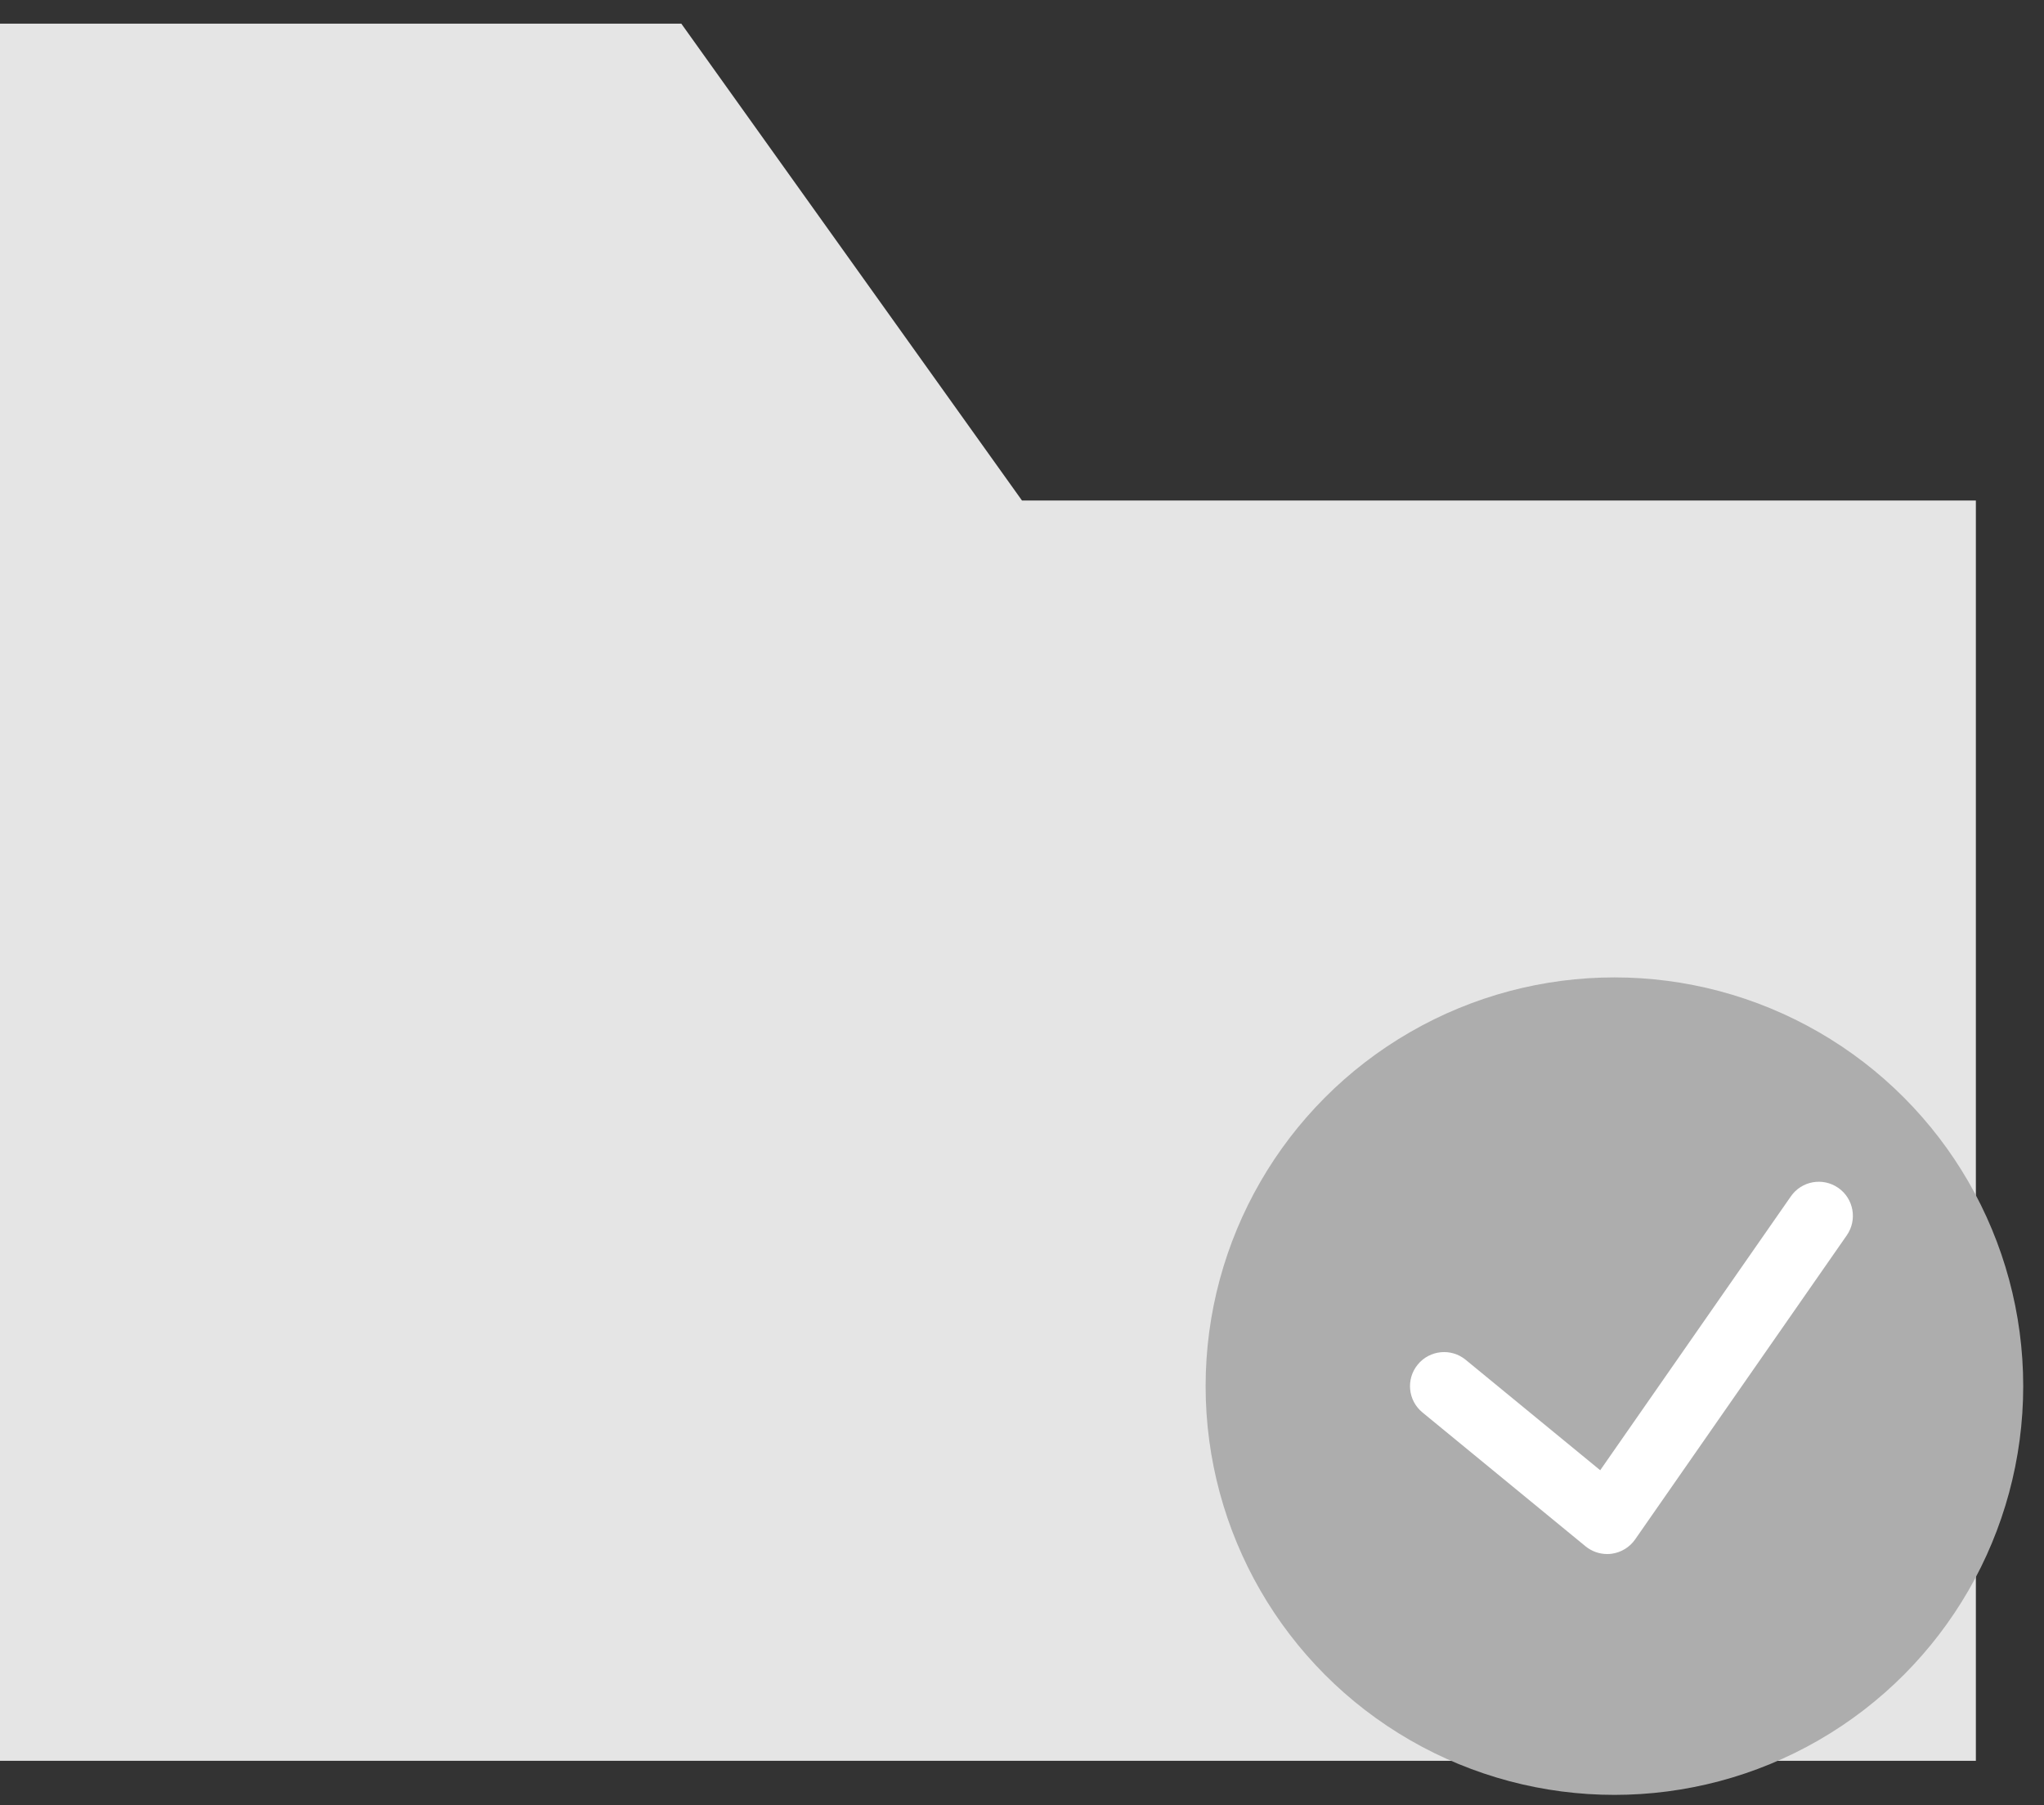
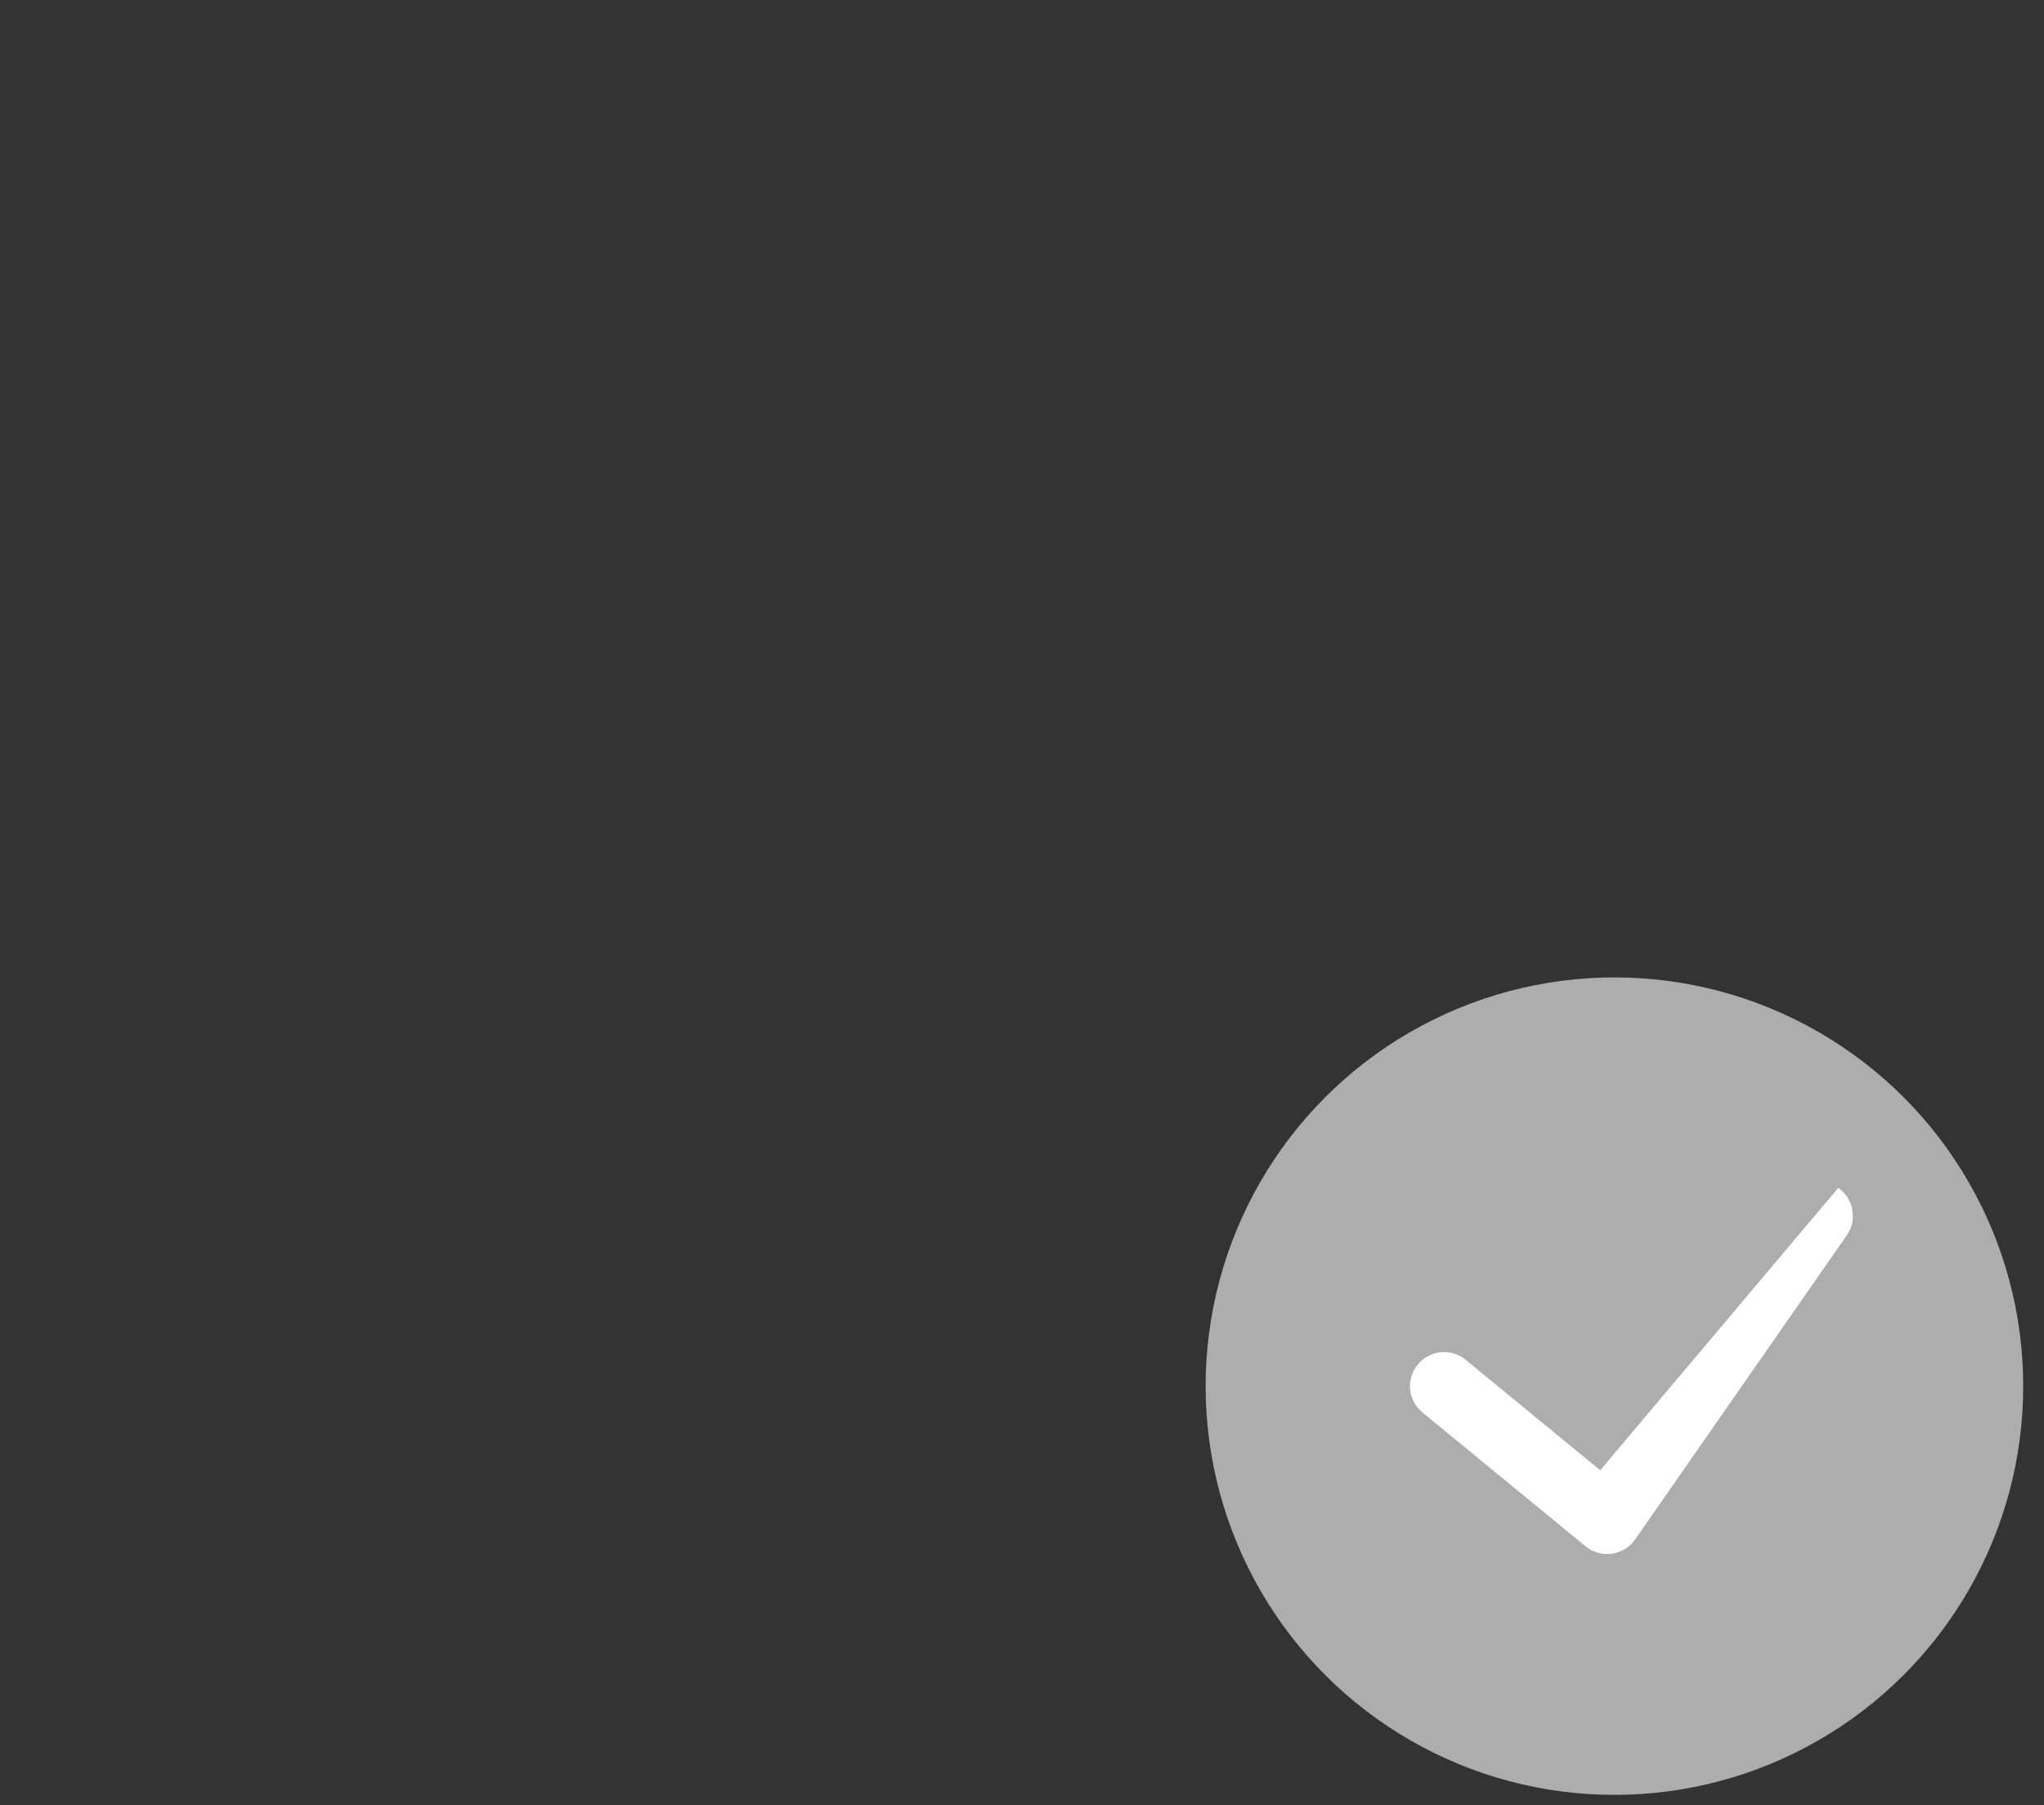
<svg xmlns="http://www.w3.org/2000/svg" width="60px" height="53px" viewBox="0 0 60 53" version="1.1">
  <rect x="0" y="0" width="60" height="53" fill="#333333" stroke="none" />
  <title>syarat-dan-ketentuan-icon</title>
  <desc>Created with Sketch.</desc>
  <g id="Page-1" stroke="none" stroke-width="1" fill="none" fill-rule="evenodd">
    <g id="syarat-dan-ketentuan-icon" fill-rule="nonzero">
      <g id="Group" fill="#E5E5E5">
-         <polygon id="Path" points="25 7.695 20 0.695 0 0.695 0 7.695 0 51.695 58 51.695 58 14.695 30 14.695" />
-       </g>
+         </g>
      <g id="Group" transform="translate(35, 28)">
        <circle id="Oval" fill="#ADADAD" cx="12.39" cy="12.695" r="12" />
-         <path d="M18.961,6.874 C18.506,6.558 17.884,6.67 17.569,7.124 L11.973,15.164 L8.024,11.922 C7.598,11.571 6.967,11.634 6.617,12.061 C6.266,12.488 6.328,13.118 6.756,13.468 L11.542,17.397 C11.722,17.544 11.946,17.624 12.176,17.624 C12.221,17.624 12.267,17.621 12.313,17.615 C12.589,17.576 12.837,17.425 12.997,17.196 L19.211,8.267 C19.526,7.813 19.414,7.189 18.961,6.874 Z" id="Path" fill="#FFFFFF" />
+         <path d="M18.961,6.874 L11.973,15.164 L8.024,11.922 C7.598,11.571 6.967,11.634 6.617,12.061 C6.266,12.488 6.328,13.118 6.756,13.468 L11.542,17.397 C11.722,17.544 11.946,17.624 12.176,17.624 C12.221,17.624 12.267,17.621 12.313,17.615 C12.589,17.576 12.837,17.425 12.997,17.196 L19.211,8.267 C19.526,7.813 19.414,7.189 18.961,6.874 Z" id="Path" fill="#FFFFFF" />
      </g>
    </g>
  </g>
</svg>